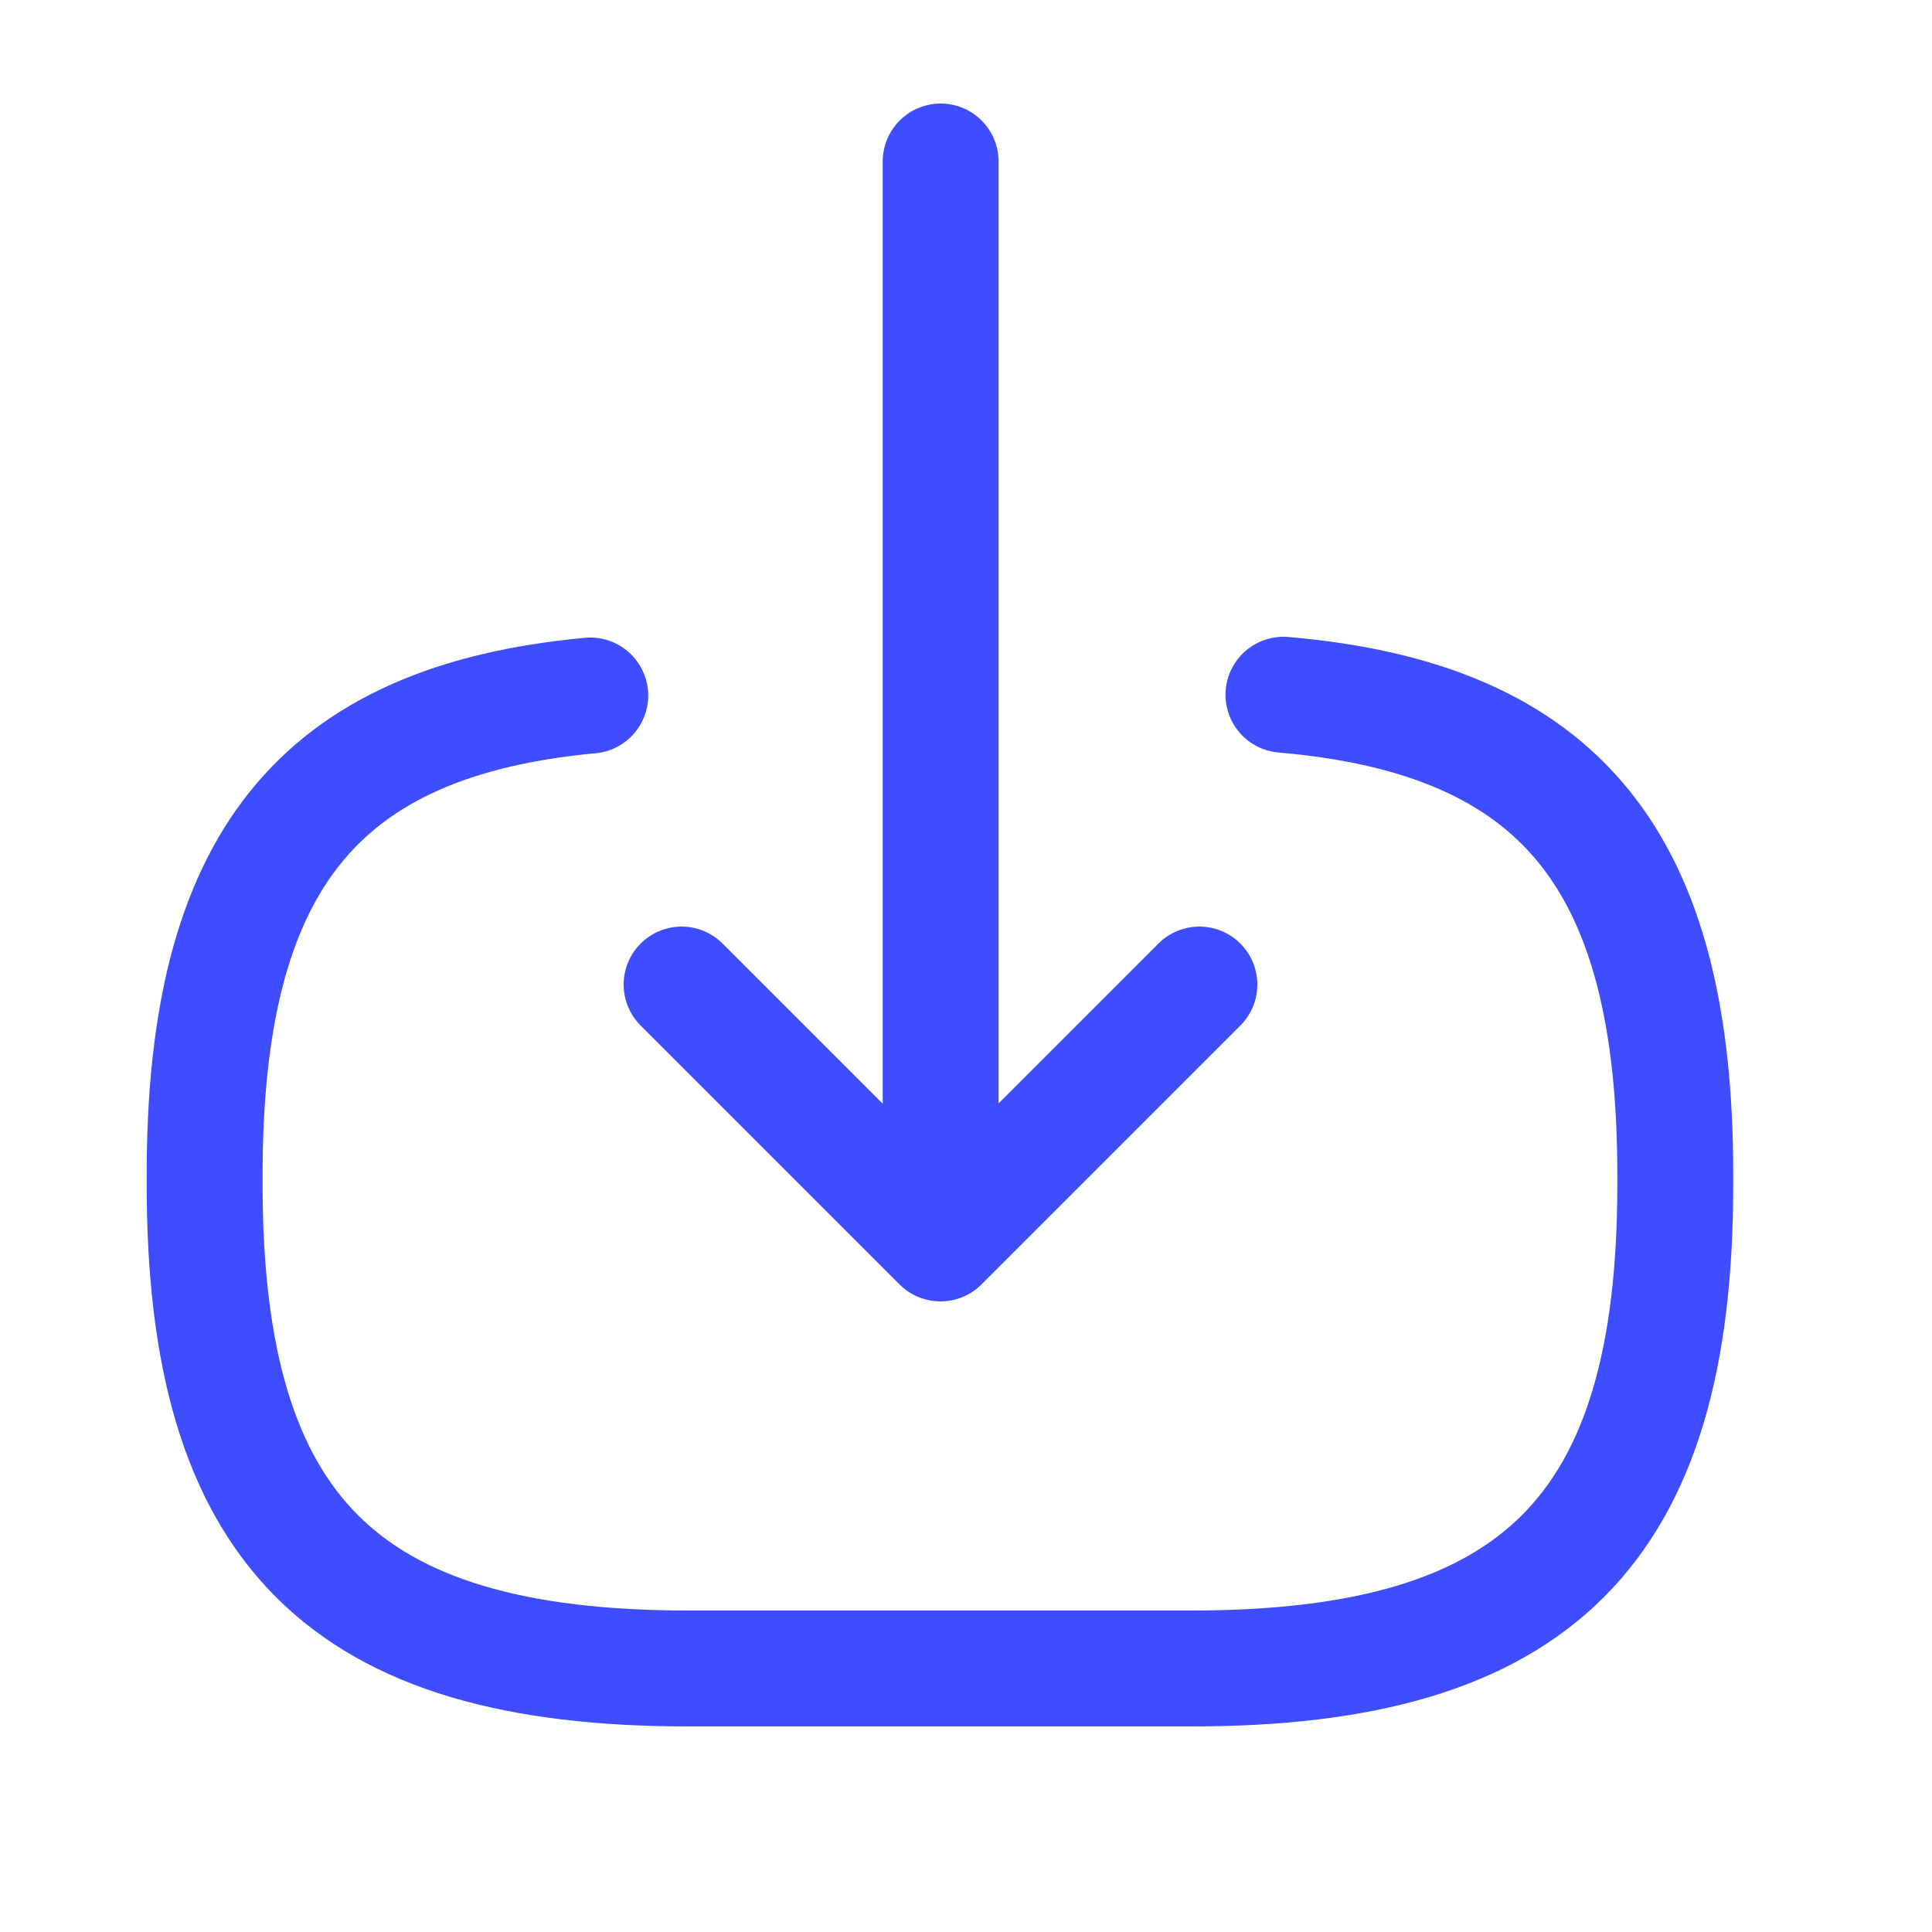
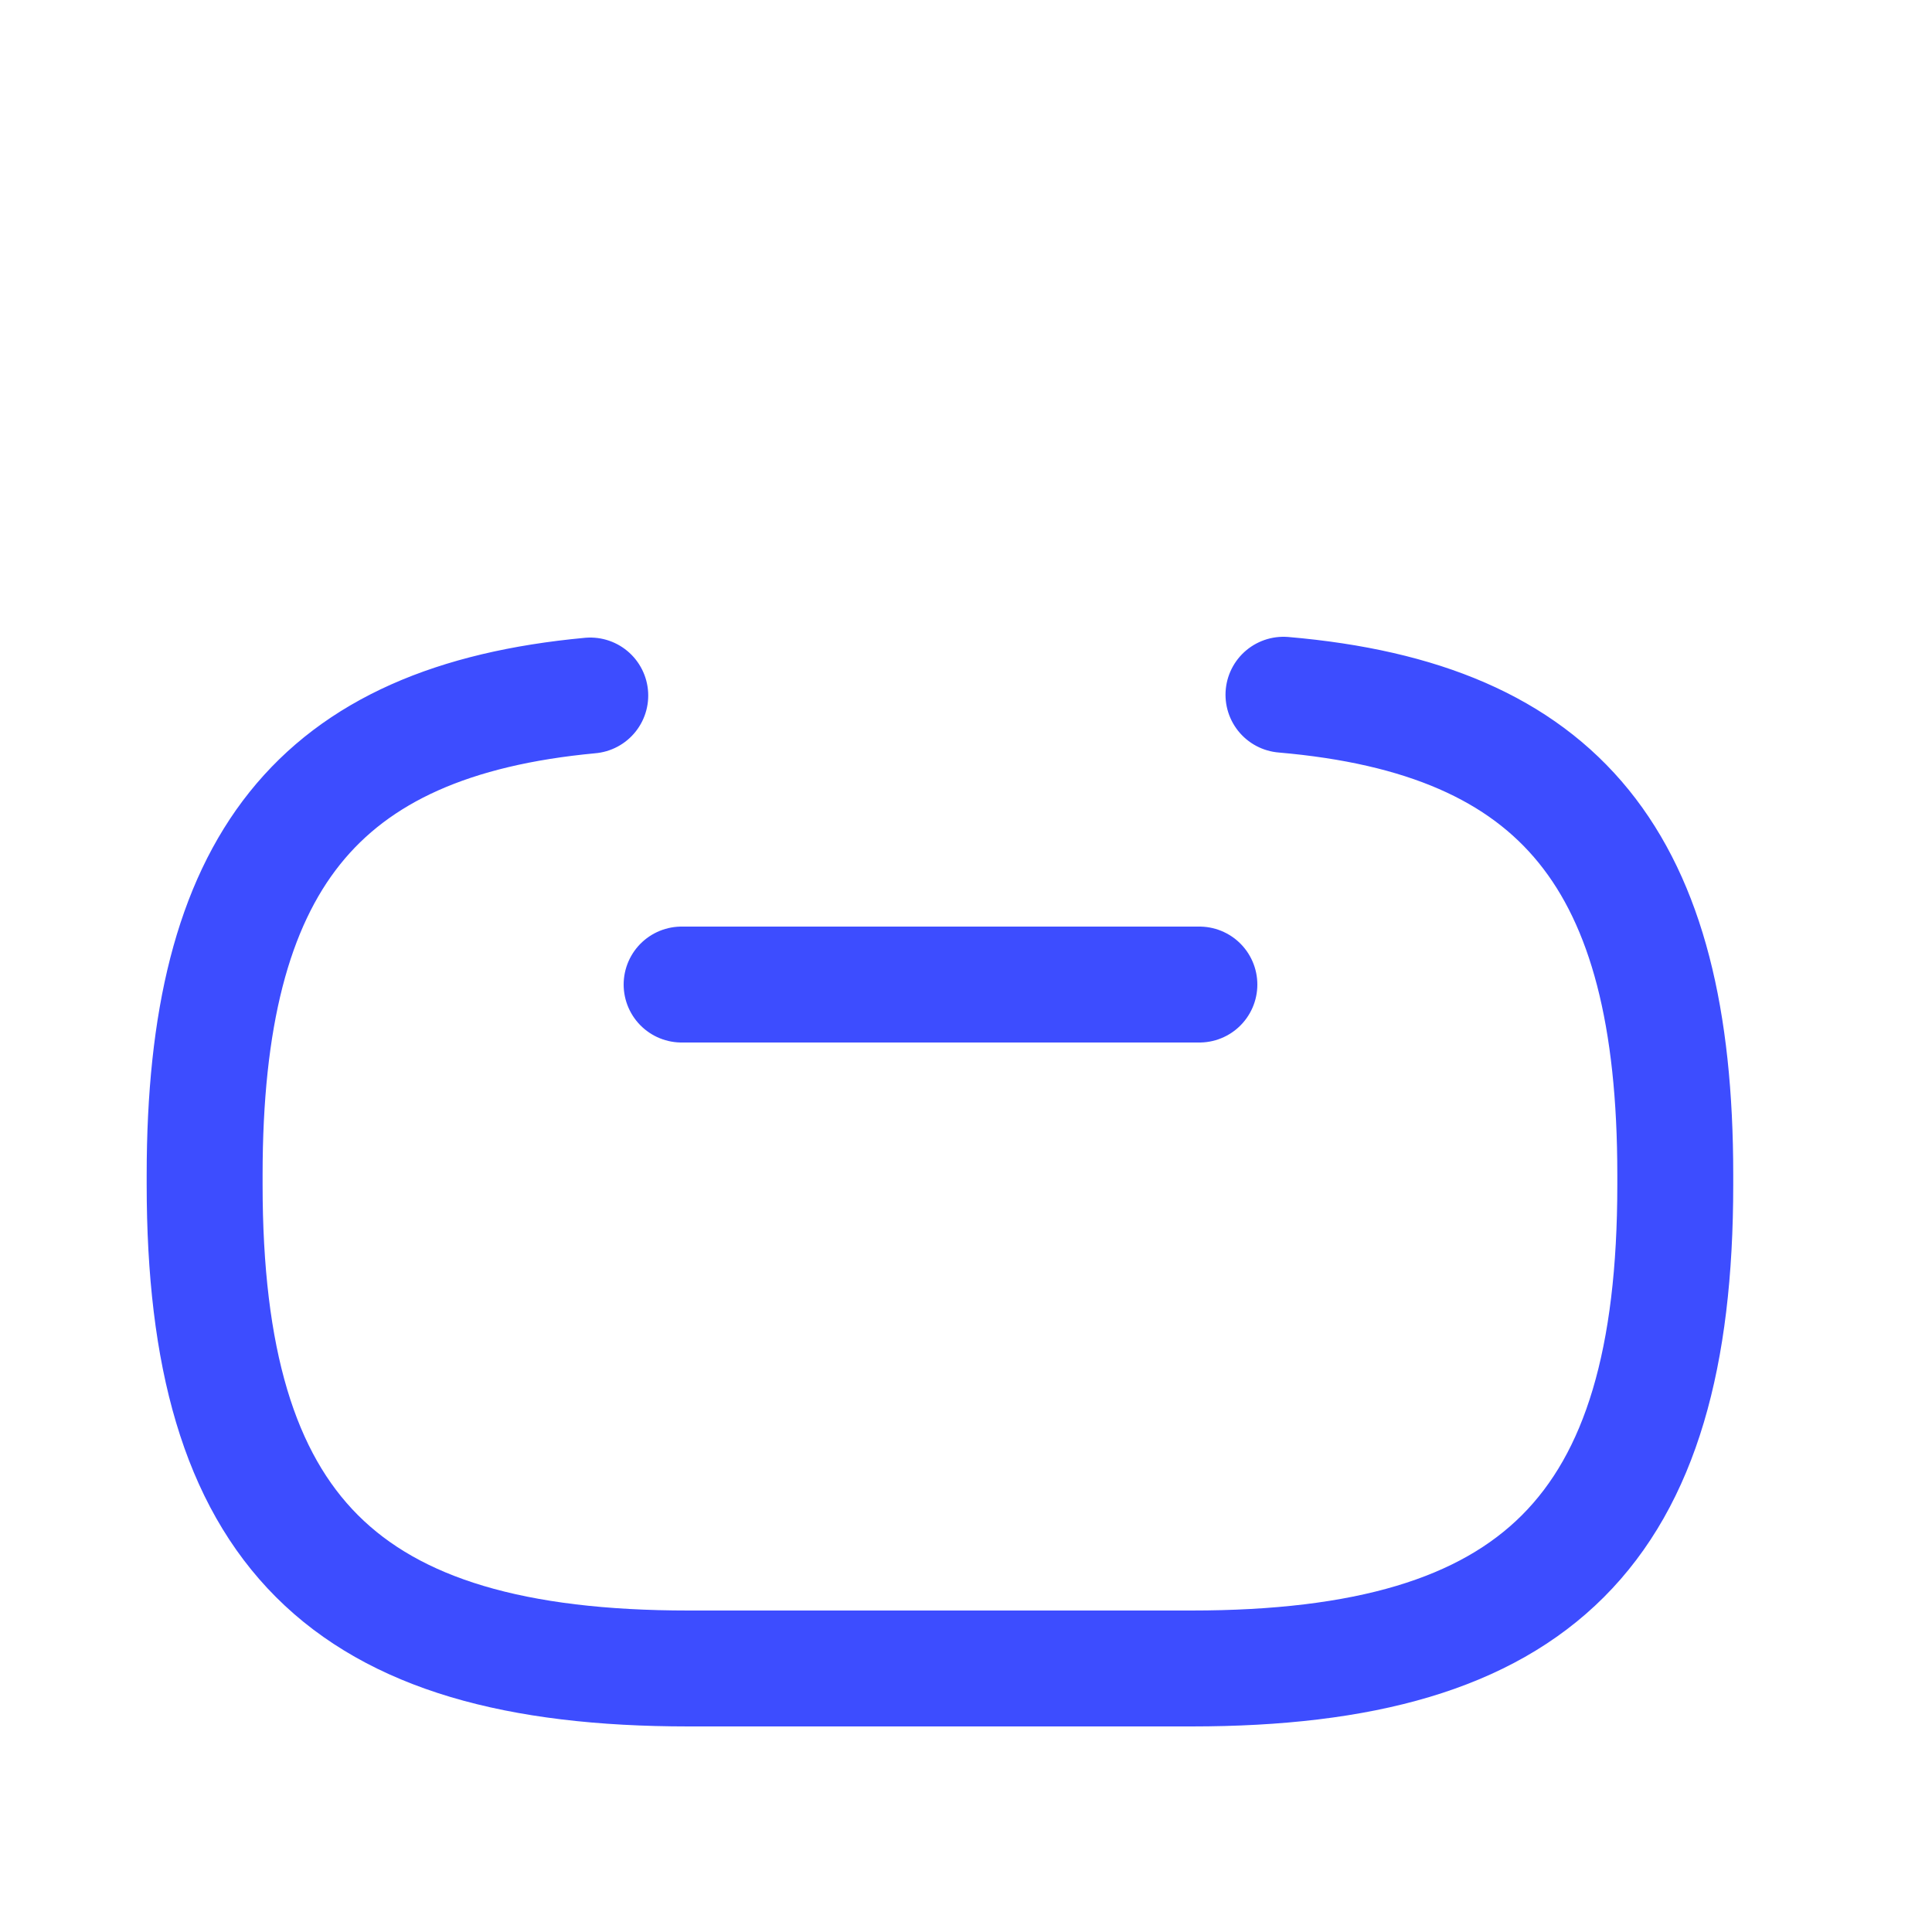
<svg xmlns="http://www.w3.org/2000/svg" width="25" height="25" viewBox="0 0 25 25" fill="none">
  <g clip-path="url(#clip0_503_1949)">
    <path d="M16.608 8.99C20.208 9.3 21.678 11.15 21.678 15.2V15.33C21.678 19.8 19.888 21.59 15.418 21.59H8.908C4.438 21.59 2.648 19.8 2.648 15.33V15.2C2.648 11.18 4.098 9.33 7.638 9" stroke="#3D4DFF" stroke-width="1.5" stroke-linecap="round" stroke-linejoin="round" />
-     <path d="M12.172 2.09V14.97" stroke="#3D4DFF" stroke-width="1.5" stroke-linecap="round" stroke-linejoin="round" />
-     <path d="M15.52 12.74L12.17 16.09L8.82 12.74" stroke="#3D4DFF" stroke-width="1.5" stroke-linecap="round" stroke-linejoin="round" />
+     <path d="M15.52 12.74L8.82 12.74" stroke="#3D4DFF" stroke-width="1.5" stroke-linecap="round" stroke-linejoin="round" />
  </g>
  <defs>
    <clipPath id="clip0_503_1949">
      <rect width="24" height="24" fill="white" transform="translate(0.172 0.09)" />
    </clipPath>
  </defs>
</svg>